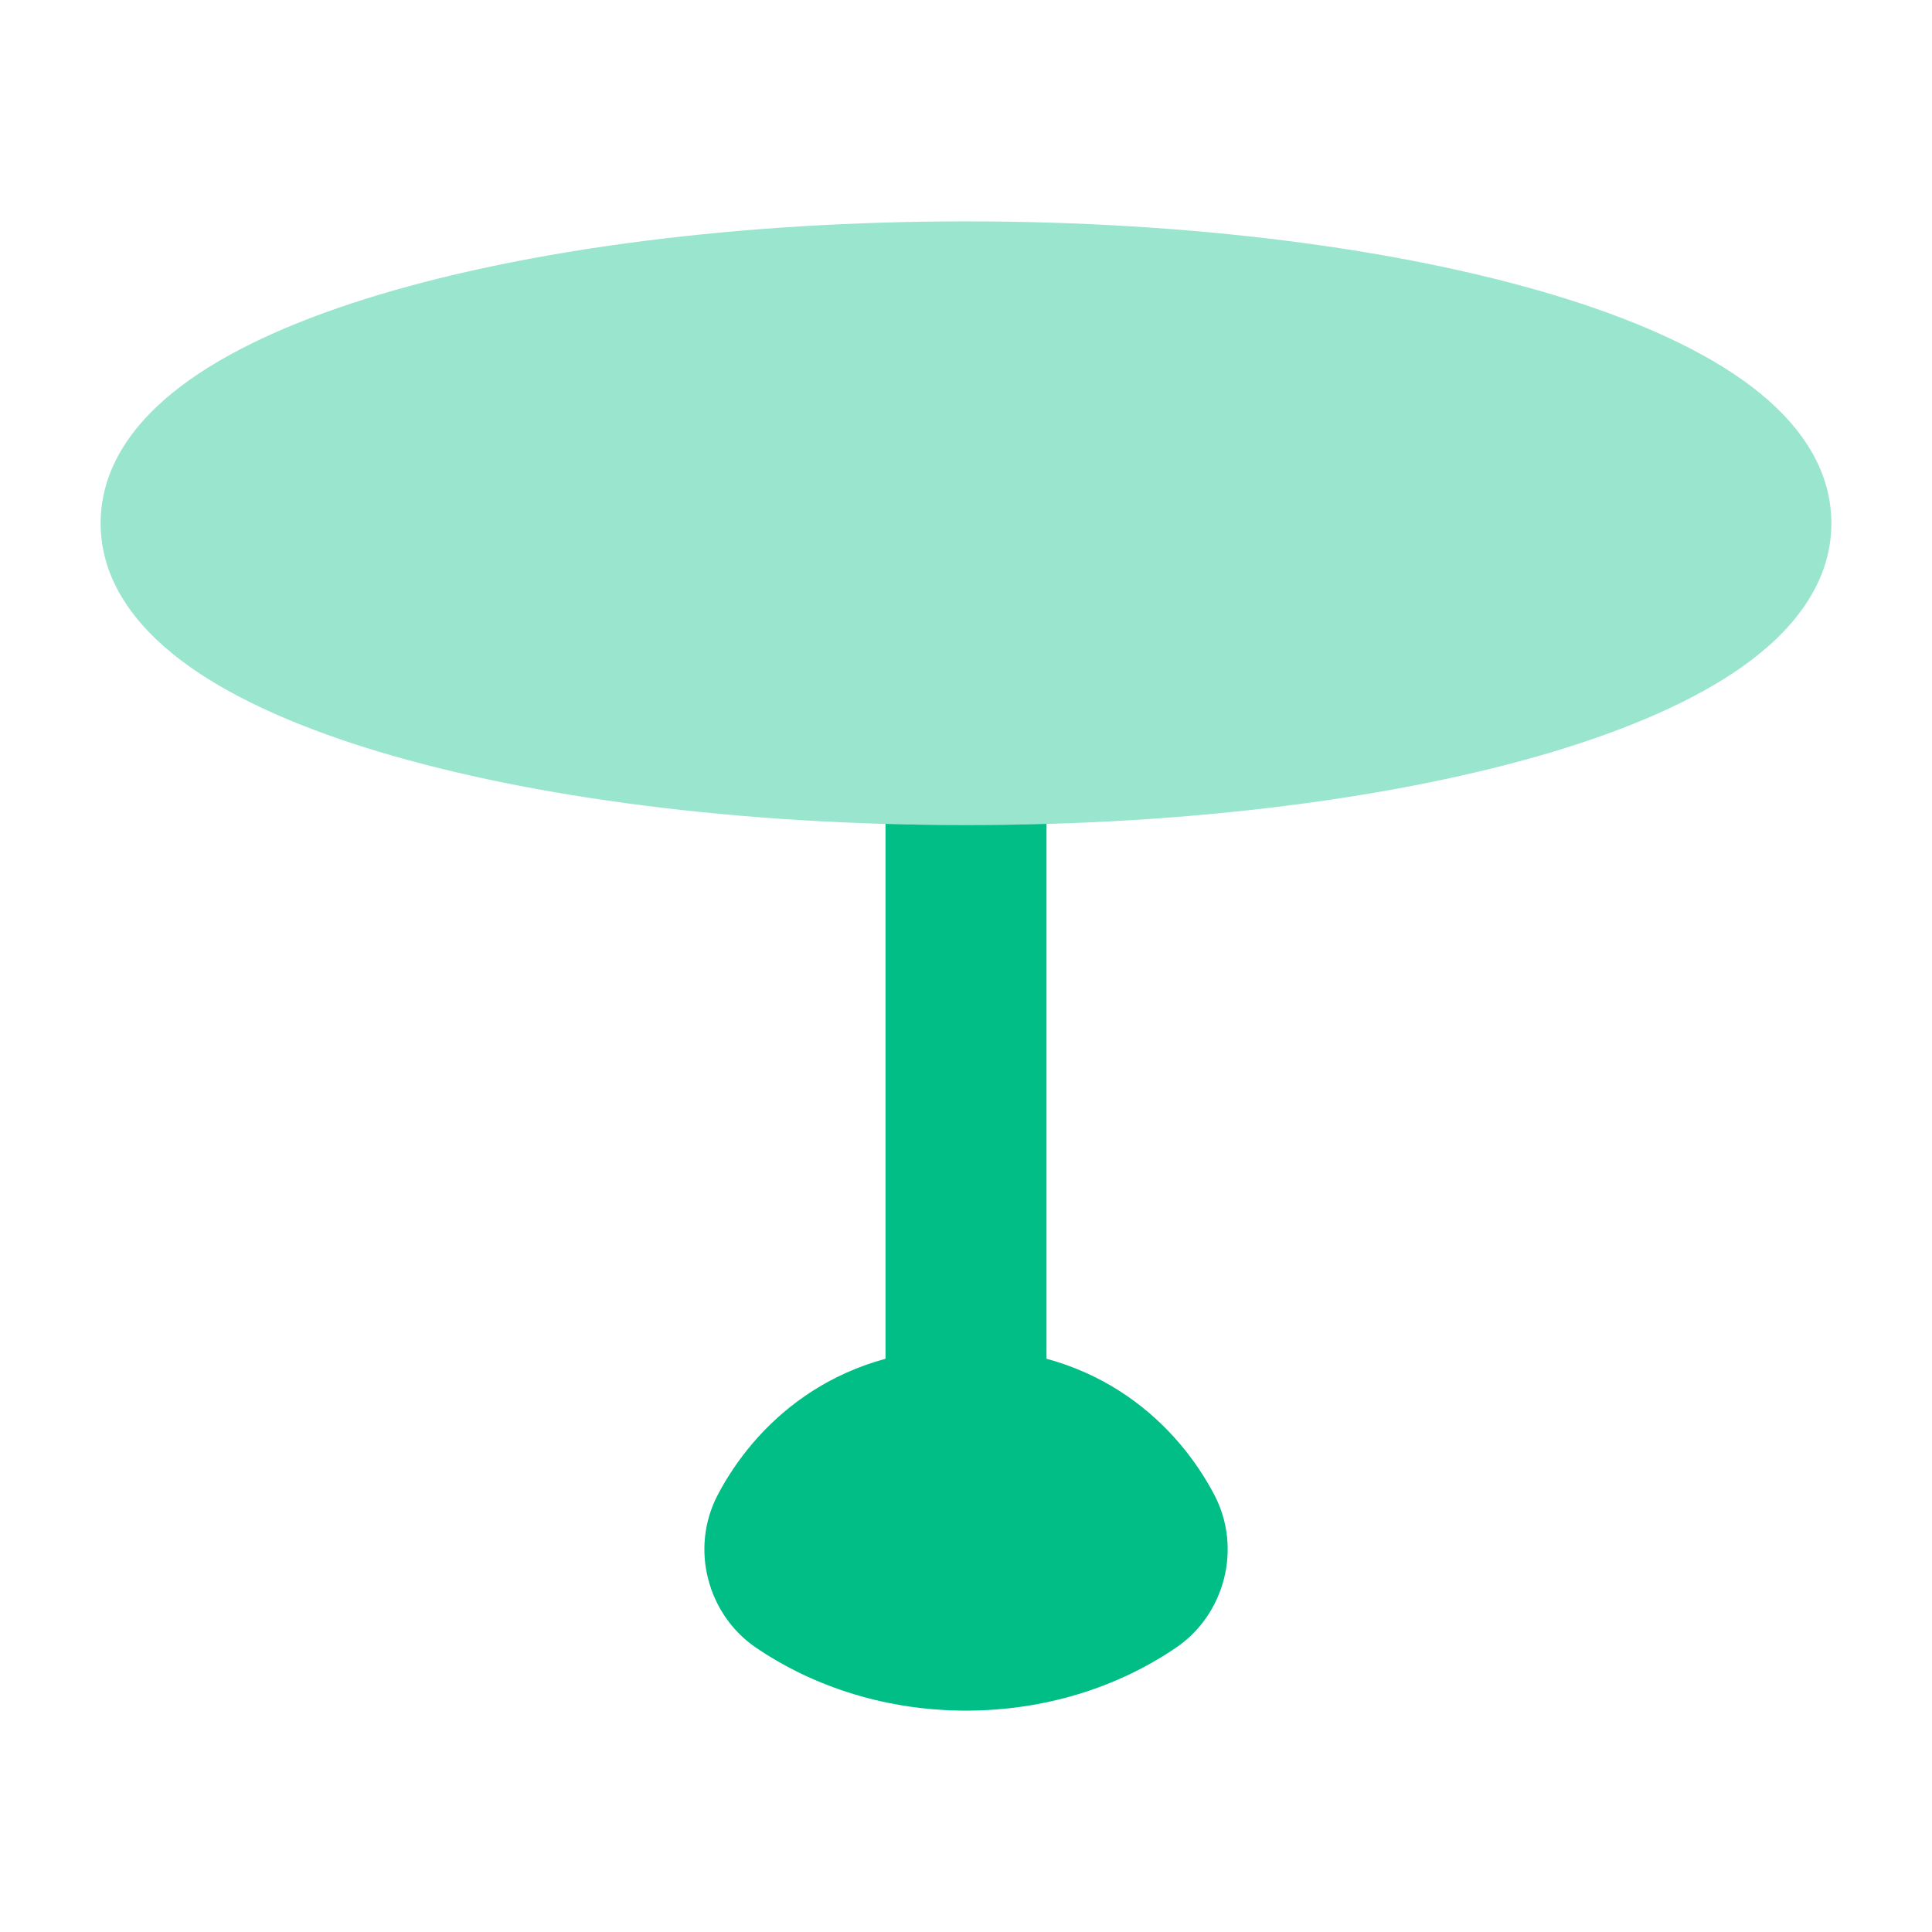
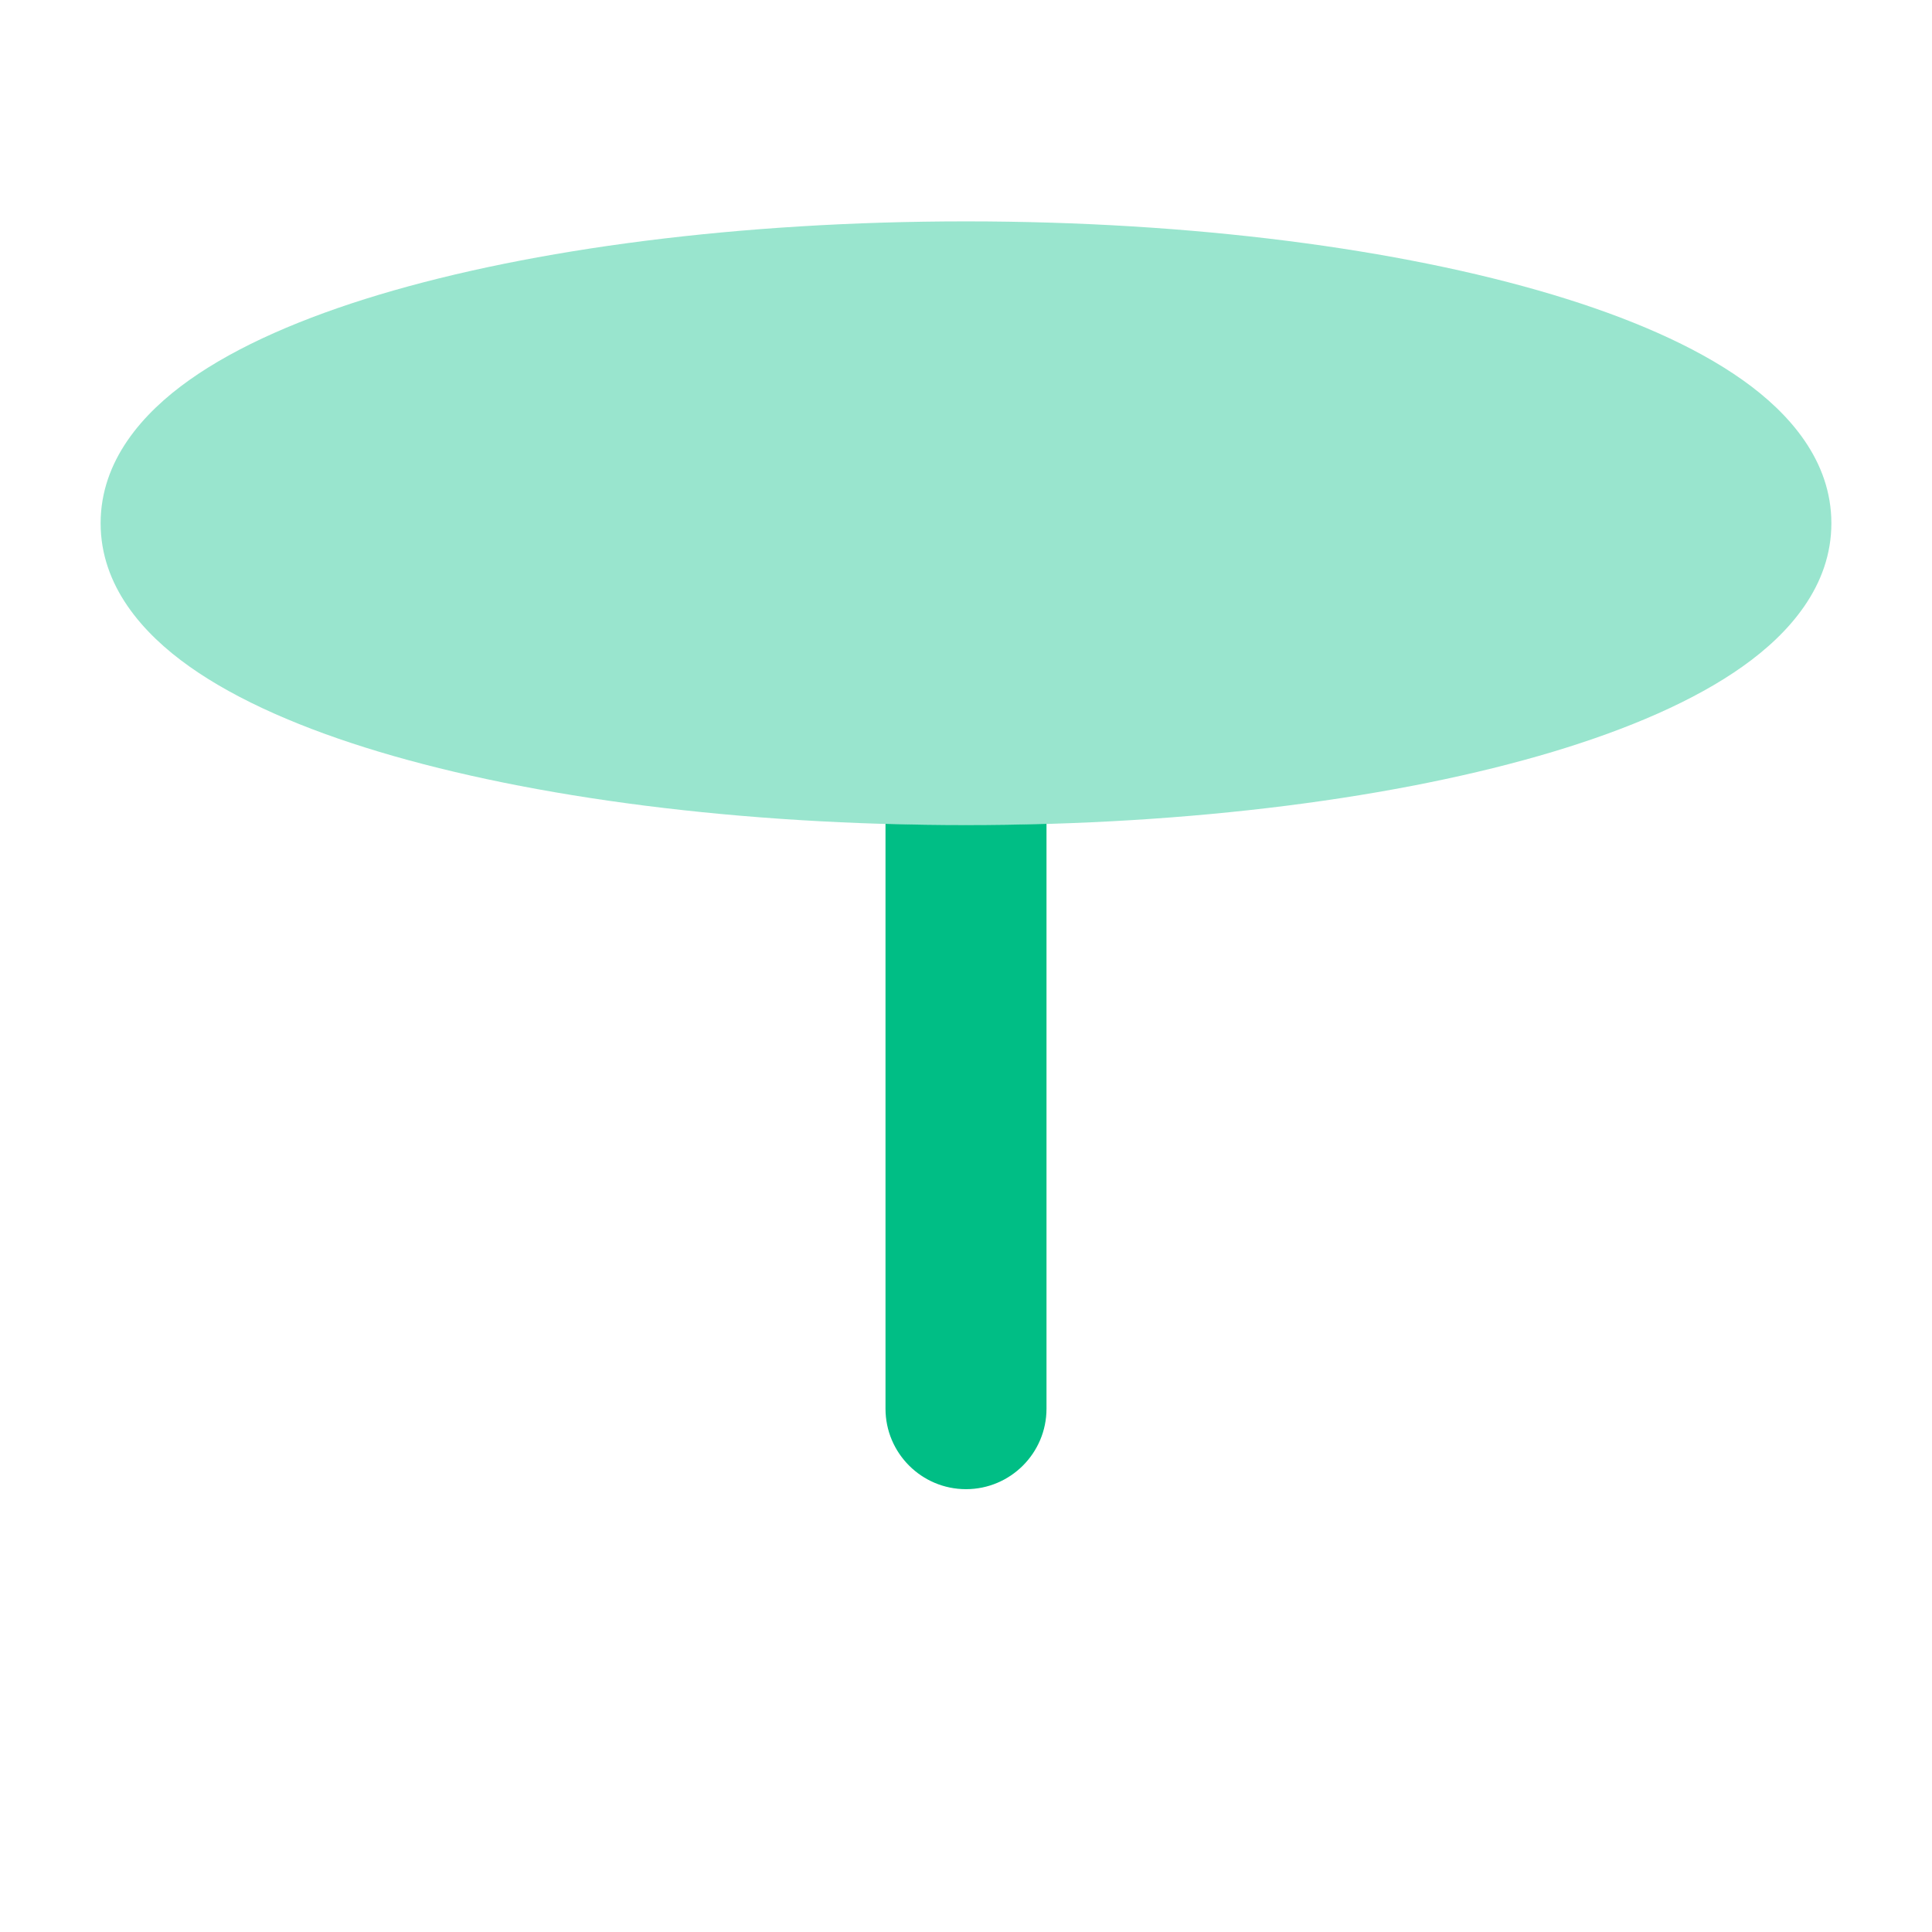
<svg xmlns="http://www.w3.org/2000/svg" width="24" height="24" viewBox="0 0 24 24" fill="none" class="injected-svg" role="img" color="#00be85">
  <path opacity="0.4" d="M4.713 3.66C6.611 3.091 9.187 2.75 12 2.75C14.813 2.75 17.389 3.091 19.287 3.66C20.23 3.943 21.049 4.296 21.648 4.721C22.228 5.132 22.75 5.722 22.75 6.5C22.75 7.278 22.228 7.868 21.648 8.279C21.049 8.704 20.23 9.057 19.287 9.34C17.389 9.909 14.813 10.25 12 10.25C9.187 10.25 6.611 9.909 4.713 9.34C3.77 9.057 2.951 8.704 2.352 8.279C1.772 7.868 1.25 7.278 1.25 6.5C1.25 5.722 1.772 5.132 2.352 4.721C2.951 4.296 3.77 3.943 4.713 3.66Z" fill="#00be85" />
-   <path d="M8.918 18.566C9.359 17.728 10.325 16.75 12 16.75C13.676 16.75 14.642 17.728 15.083 18.566C15.437 19.238 15.208 20.059 14.613 20.465C13.885 20.962 12.976 21.25 12 21.25C11.025 21.25 10.116 20.962 9.387 20.465C8.793 20.059 8.564 19.238 8.918 18.566Z" fill="#00be85" />
  <path d="M11 10.234C11.329 10.244 11.663 10.249 12 10.249C12.337 10.249 12.671 10.244 13 10.234V17.499C13 18.051 12.552 18.499 12 18.499C11.448 18.499 11 18.051 11 17.499V10.234Z" fill="#00be85" />
</svg>